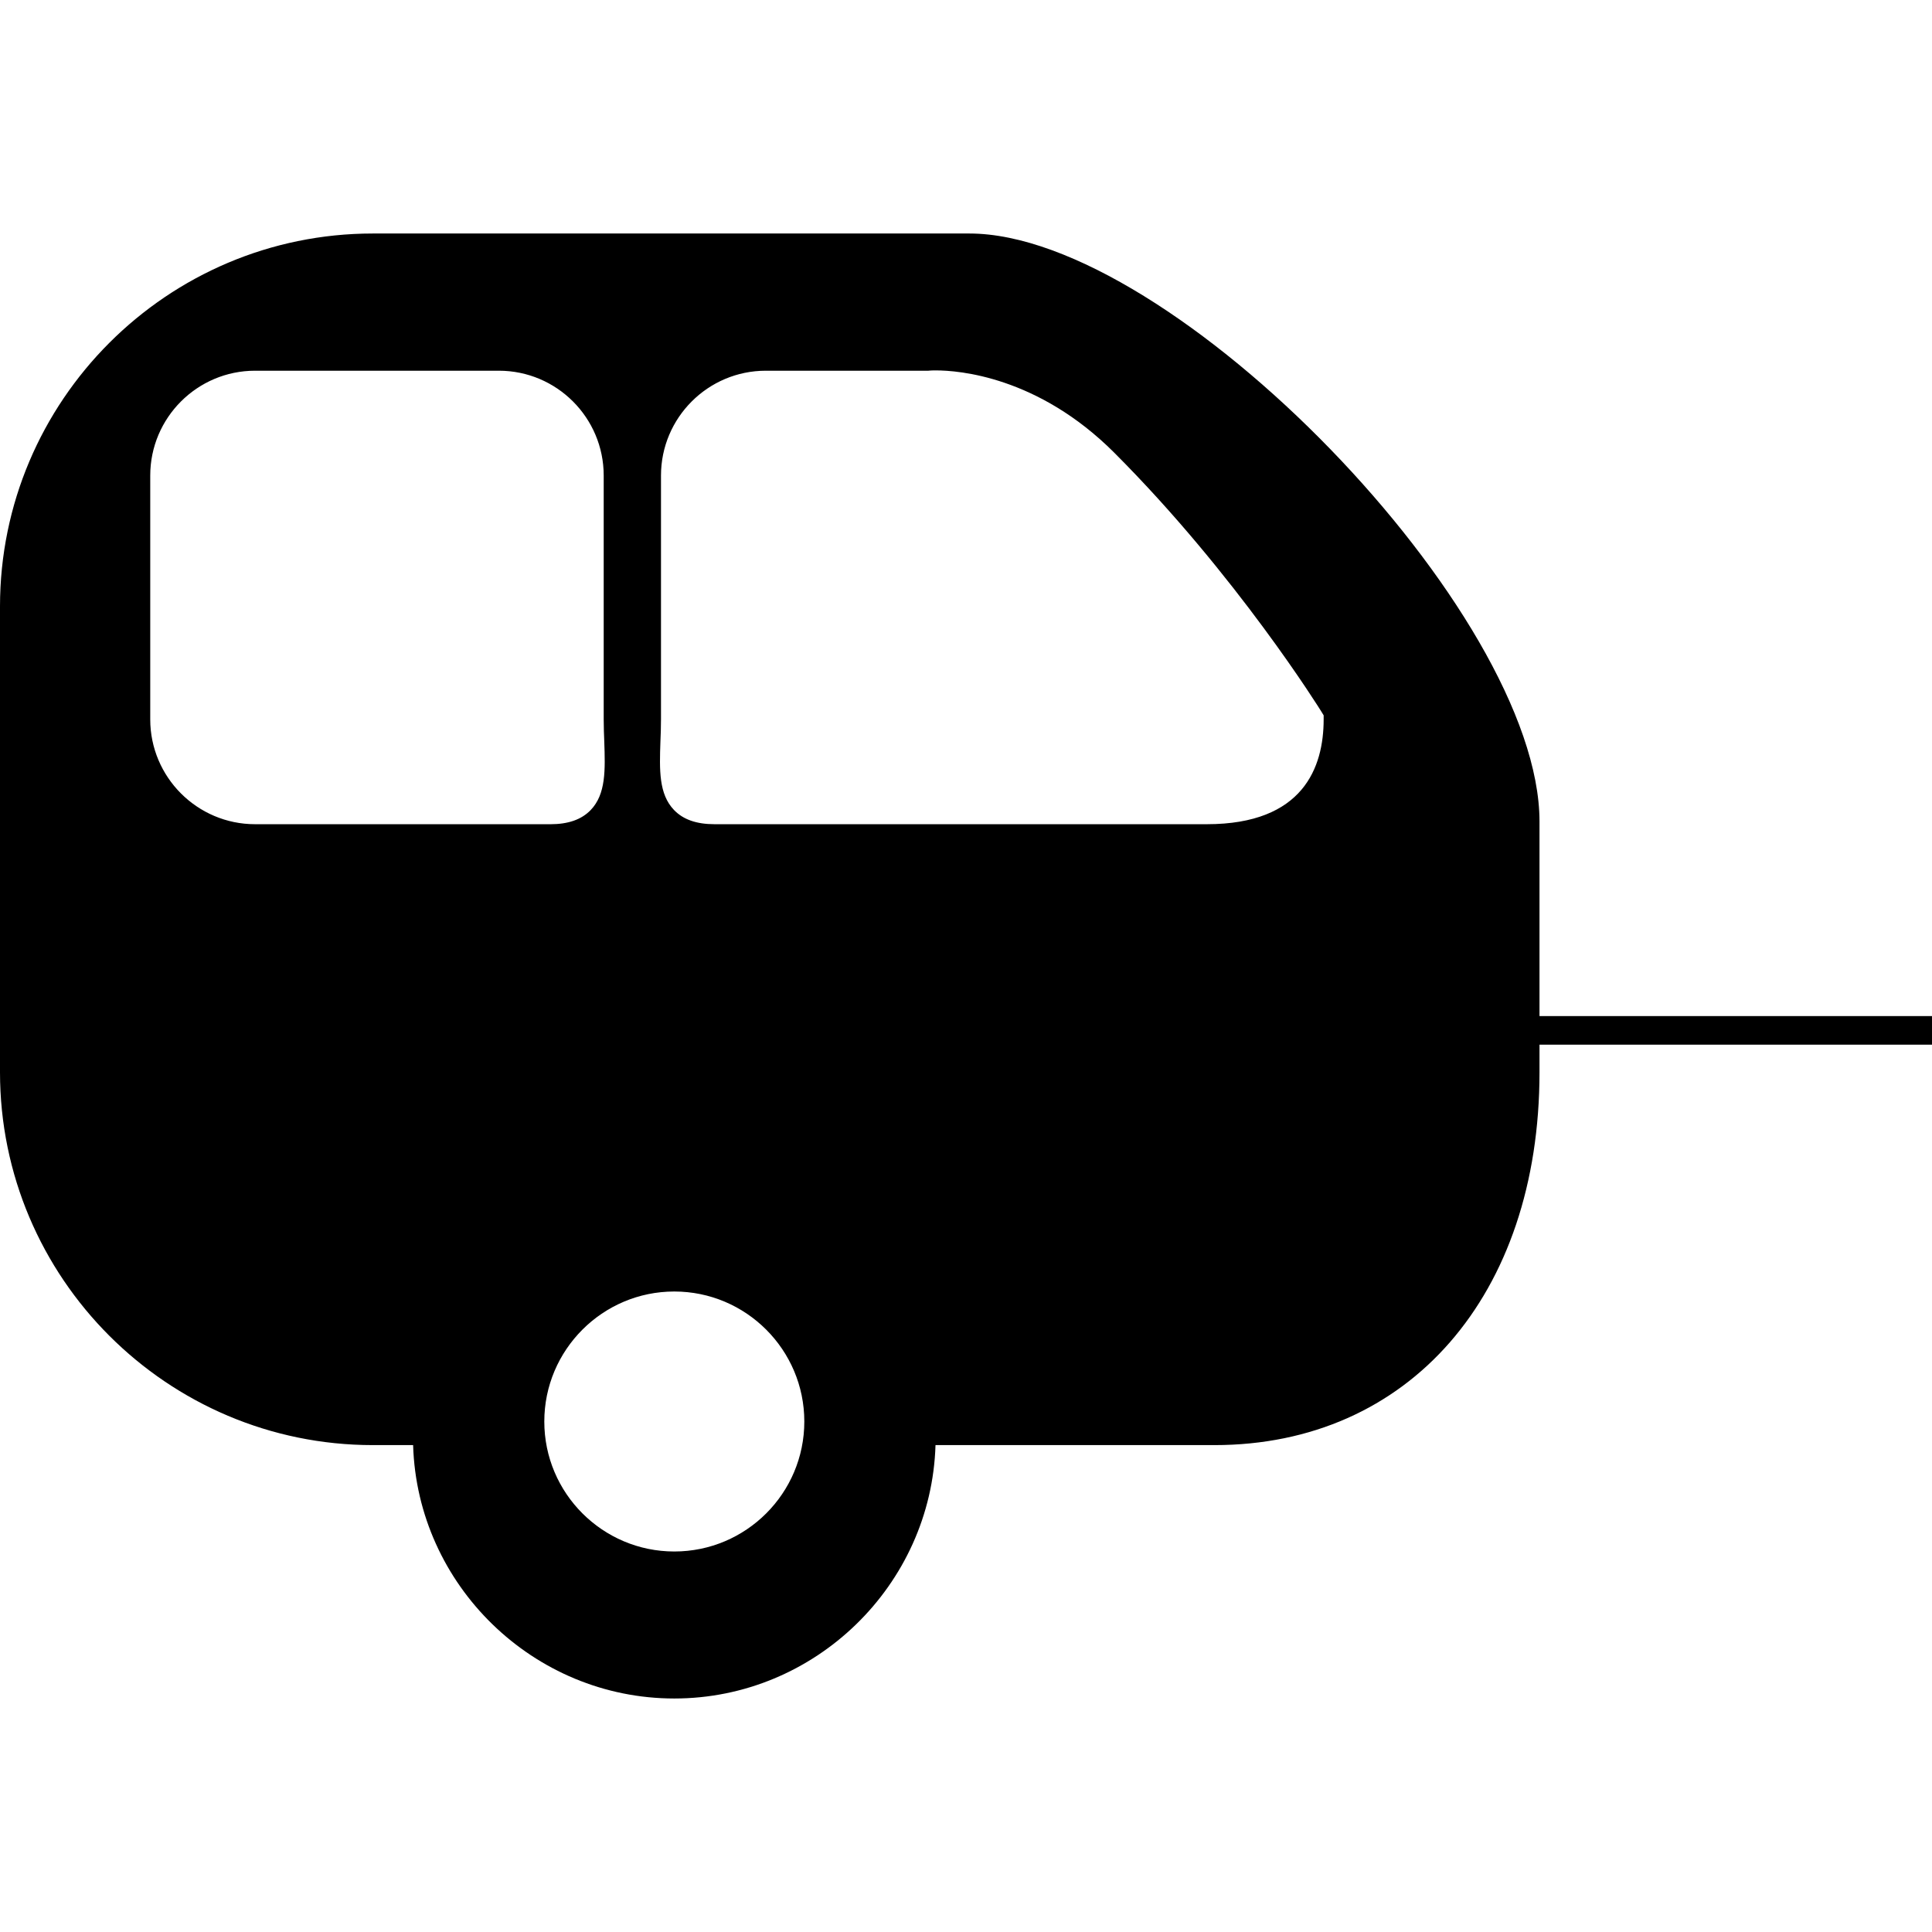
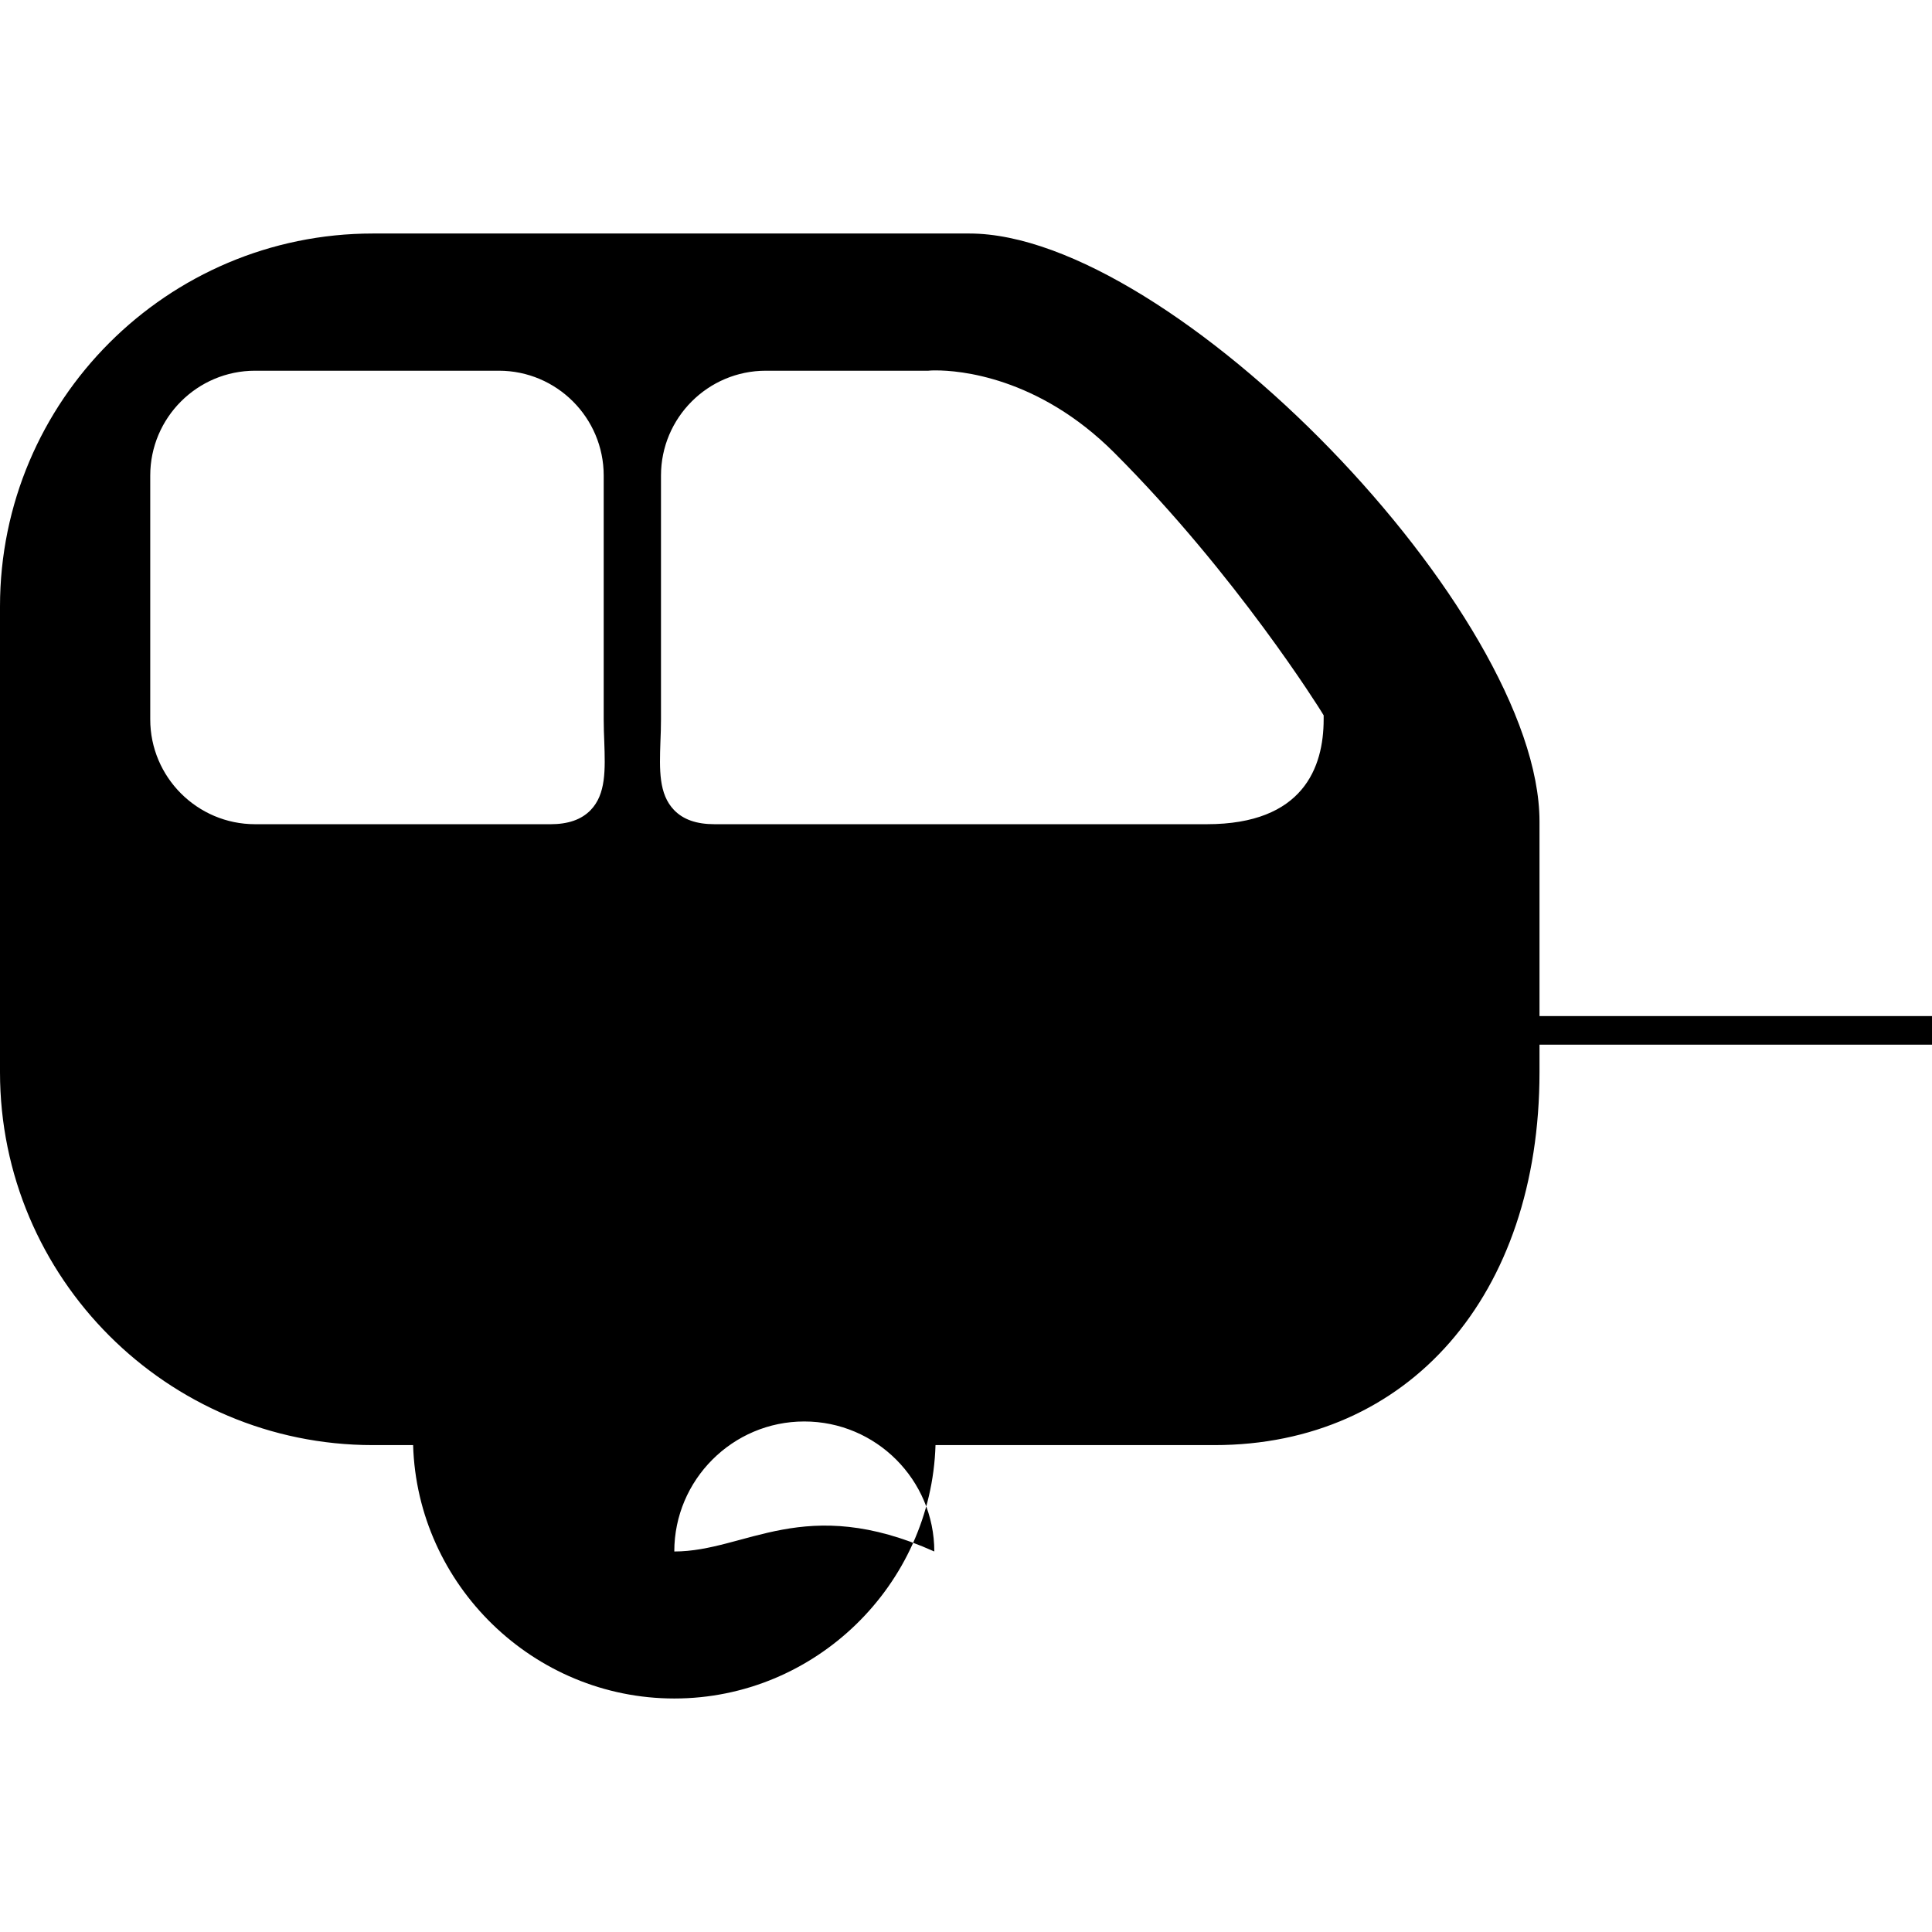
<svg xmlns="http://www.w3.org/2000/svg" fill="#000000" version="1.1" id="Capa_1" width="800px" height="800px" viewBox="0 0 353.773 353.772" xml:space="preserve">
  <g>
    <g>
      <g>
-         <path d="M281.901,186.056v-35.617c0-38.254-67.313-107.681-104.399-107.681H68.284C30.622,42.757,0,73.391,0,111.041v85.295      c0,37.65,30.622,68.28,68.284,68.28h7.362c0.769,25.659,22.056,46.399,47.832,46.399c25.775,0,47.05-20.74,47.825-46.399h51.067      c35.614,0,59.531-27.441,59.531-68.28v-5.044h71.872v-5.236H281.901z M46.708,150.922c-10.583,0-19.197-8.614-19.197-19.194      V87.079c0-10.59,8.614-19.197,19.197-19.197h44.64c10.589,0,19.197,8.607,19.197,19.197v44.648c0,1.399,0.051,2.771,0.105,4.074      c0.177,5.167,0.325,9.61-2.498,12.538c-1.69,1.741-4.102,2.588-7.413,2.588H46.708V150.922z M123.471,284.097      c-13.114,0-23.803-10.671-23.803-23.798c0-13.126,10.683-23.809,23.803-23.809c13.135,0,23.809,10.683,23.809,23.809      C147.28,273.426,136.612,284.097,123.471,284.097z M242.377,131.728c0,8.755-3.711,19.194-21.389,19.194h-90.144      c-3.303,0-5.726-0.847-7.41-2.588c-2.828-2.928-2.675-7.365-2.504-12.521c0.057-1.314,0.105-2.687,0.105-4.086V87.079      c0-10.59,8.608-19.197,19.204-19.197h29.766c0.42-0.055,1.132-0.055,1.39-0.055c4.125,0,18.651,1.087,32.624,15.051      c22.41,22.413,37.824,47.225,37.975,47.477l0.384,0.634V131.728z" />
+         <path d="M281.901,186.056v-35.617c0-38.254-67.313-107.681-104.399-107.681H68.284C30.622,42.757,0,73.391,0,111.041v85.295      c0,37.65,30.622,68.28,68.284,68.28h7.362c0.769,25.659,22.056,46.399,47.832,46.399c25.775,0,47.05-20.74,47.825-46.399h51.067      c35.614,0,59.531-27.441,59.531-68.28v-5.044h71.872v-5.236H281.901z M46.708,150.922c-10.583,0-19.197-8.614-19.197-19.194      V87.079c0-10.59,8.614-19.197,19.197-19.197h44.64c10.589,0,19.197,8.607,19.197,19.197v44.648c0,1.399,0.051,2.771,0.105,4.074      c0.177,5.167,0.325,9.61-2.498,12.538c-1.69,1.741-4.102,2.588-7.413,2.588H46.708V150.922z M123.471,284.097      c0-13.126,10.683-23.809,23.803-23.809c13.135,0,23.809,10.683,23.809,23.809      C147.28,273.426,136.612,284.097,123.471,284.097z M242.377,131.728c0,8.755-3.711,19.194-21.389,19.194h-90.144      c-3.303,0-5.726-0.847-7.41-2.588c-2.828-2.928-2.675-7.365-2.504-12.521c0.057-1.314,0.105-2.687,0.105-4.086V87.079      c0-10.59,8.608-19.197,19.204-19.197h29.766c0.42-0.055,1.132-0.055,1.39-0.055c4.125,0,18.651,1.087,32.624,15.051      c22.41,22.413,37.824,47.225,37.975,47.477l0.384,0.634V131.728z" />
      </g>
    </g>
  </g>
</svg>